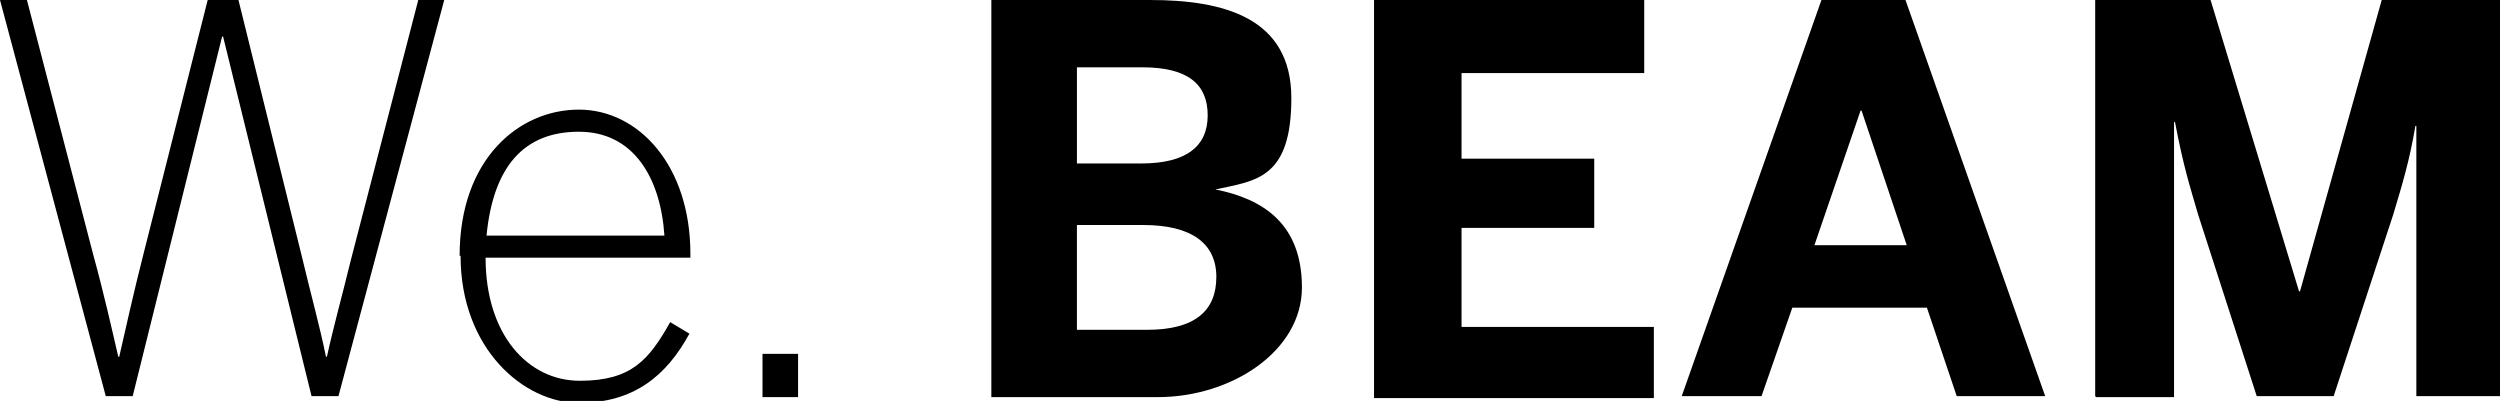
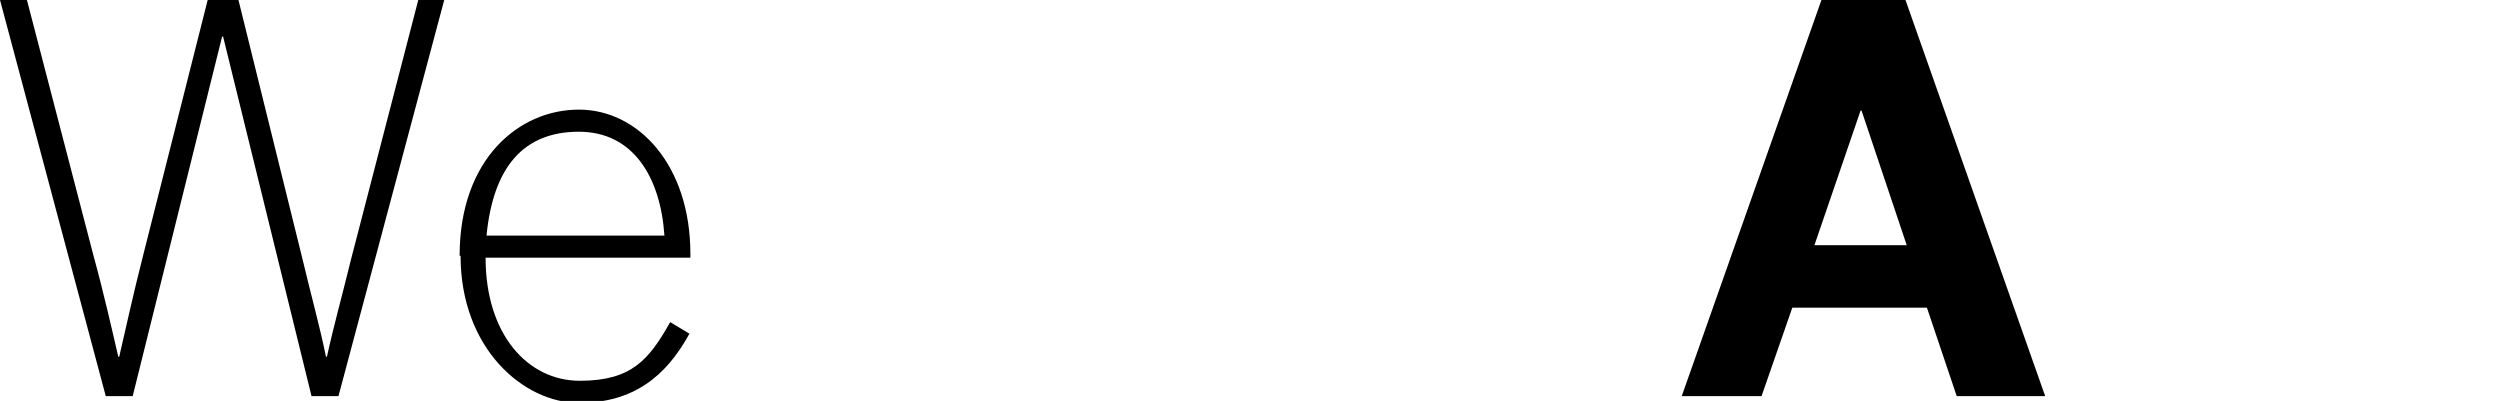
<svg xmlns="http://www.w3.org/2000/svg" id="Layer_1" version="1.1" viewBox="0 0 260 41.7">
  <path d="M0,0h2.8l6.9,26.5c1.1,4,2,8,2.6,10.6h.1c.6-2.6,1.5-6.7,2.5-10.6L21.6,0h3.2l6.6,26.7c.9,3.8,1.9,7.4,2.5,10.4h.1c.7-3.2,1.6-6.4,2.5-10.1L43.5,0h2.7l-11,41.2h-2.8L23.2,3.8h-.1l-9.3,37.4h-2.8L0,0Z" />
  <path d="M47.8,26.6c0-10.1,6.2-15.2,12.4-15.2s11.6,5.8,11.6,15v.4h-21.3c0,8,4.4,12.8,9.8,12.8s7.2-2.2,9.4-6.1l2,1.2c-2.4,4.4-5.8,7.2-11.5,7.2s-12.3-5.6-12.3-15.3ZM69.1,24.5c-.4-6-3.2-10.8-8.9-10.8s-8.9,3.6-9.6,10.8h18.5Z" />
-   <path d="M79.3,36.8h3.7v4.5h-3.7v-4.5Z" />
-   <path d="M103.1,41.2V0h16.5c7.6,0,14.7,1.8,14.7,10.2s-3.7,8.6-7.9,9.5h0c5,1,9,3.6,9,10.2s-7.3,11.4-15,11.4h-17.3ZM112,17h6.7c4.7,0,6.9-1.8,6.9-5s-2-5-6.8-5h-6.8v10ZM112,34.3h7.3c5,0,7.2-2,7.2-5.5s-2.6-5.4-7.6-5.4h-6.9v10.9Z" />
-   <path d="M142.9,41.2V0h28.1v7.6h-19v8.9h13.8v7.2h-13.8v10.3h20v7.4h-29.1Z" />
  <path d="M174.9,41.2L189.5-.2h8.6l14.6,41.4h-9.2l-3.1-9.2h-14l-3.2,9.2h-8.4ZM188.6,25.5h9.7l-4.7-14h-.1l-4.8,14Z" />
-   <path d="M217.9,41.2V0h12l9.2,30.3h.1L247.7,0h12.3v41.2h-8.7V13.1h-.1c-.6,3.6-1.4,6.2-2.3,9.2l-6.2,18.9h-8l-6.1-18.9c-.9-3.1-1.5-4.9-2.4-9.6h-.1v28.6h-8.1Z" />
</svg>